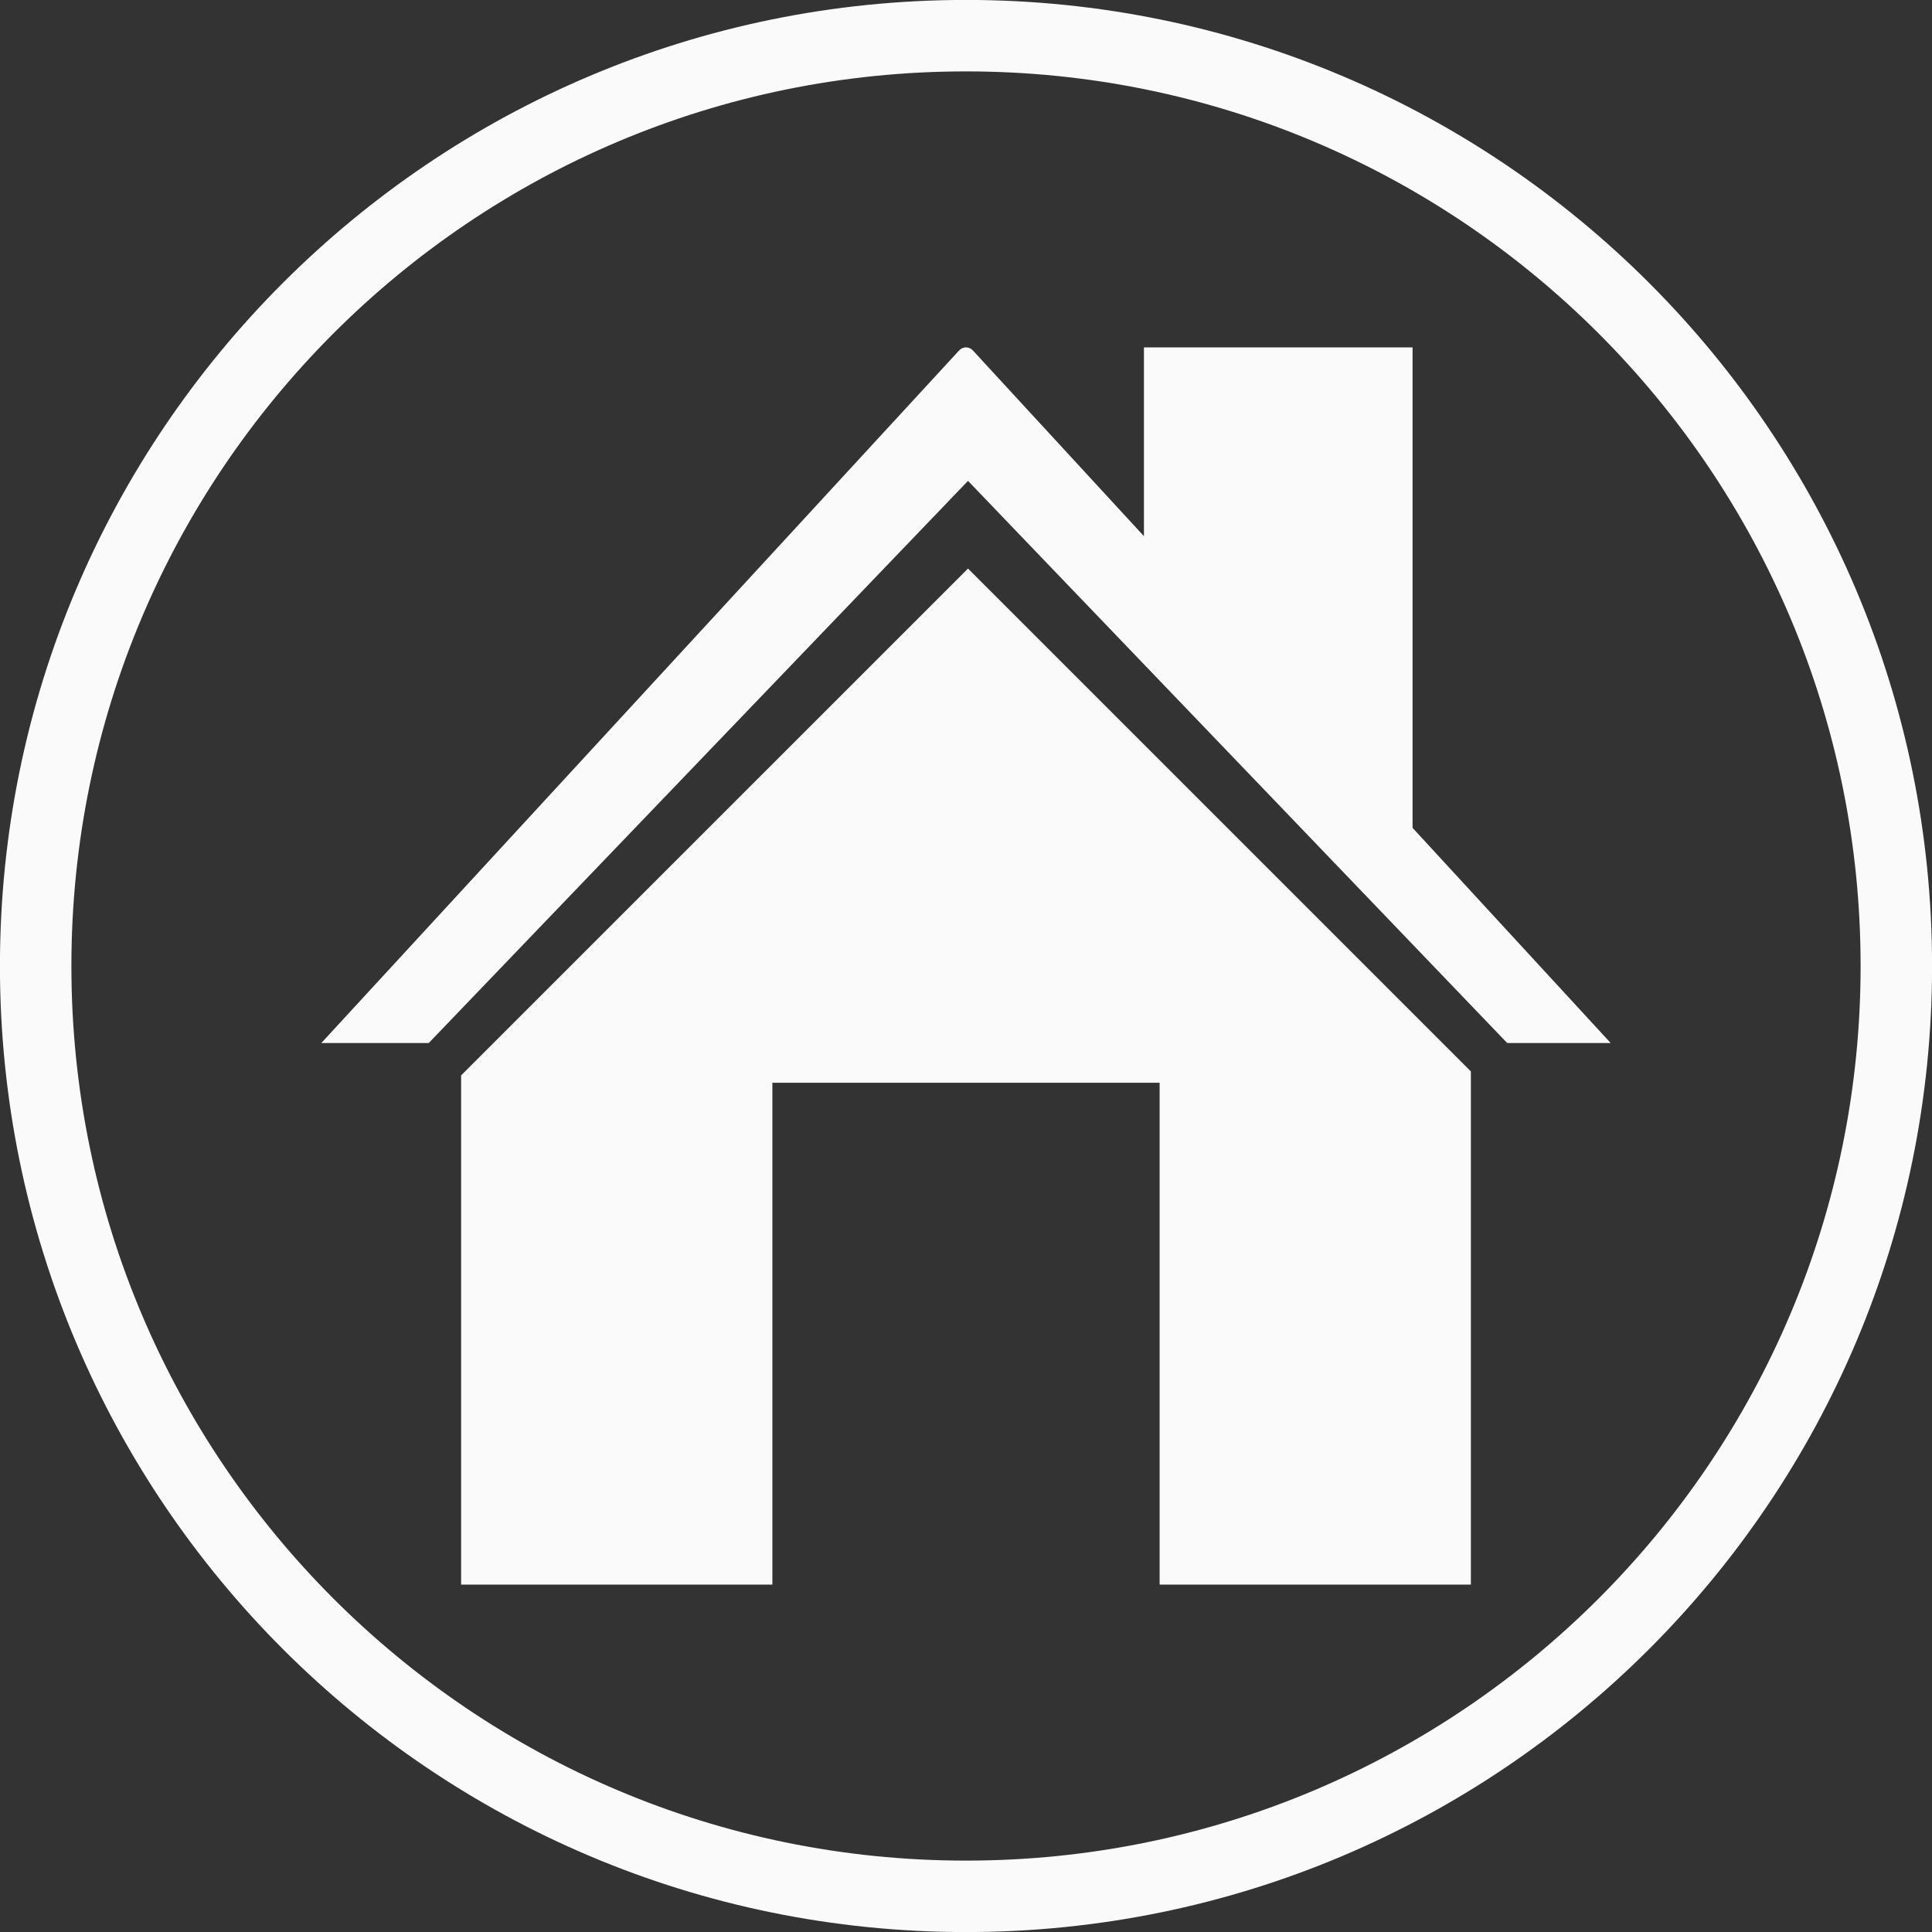
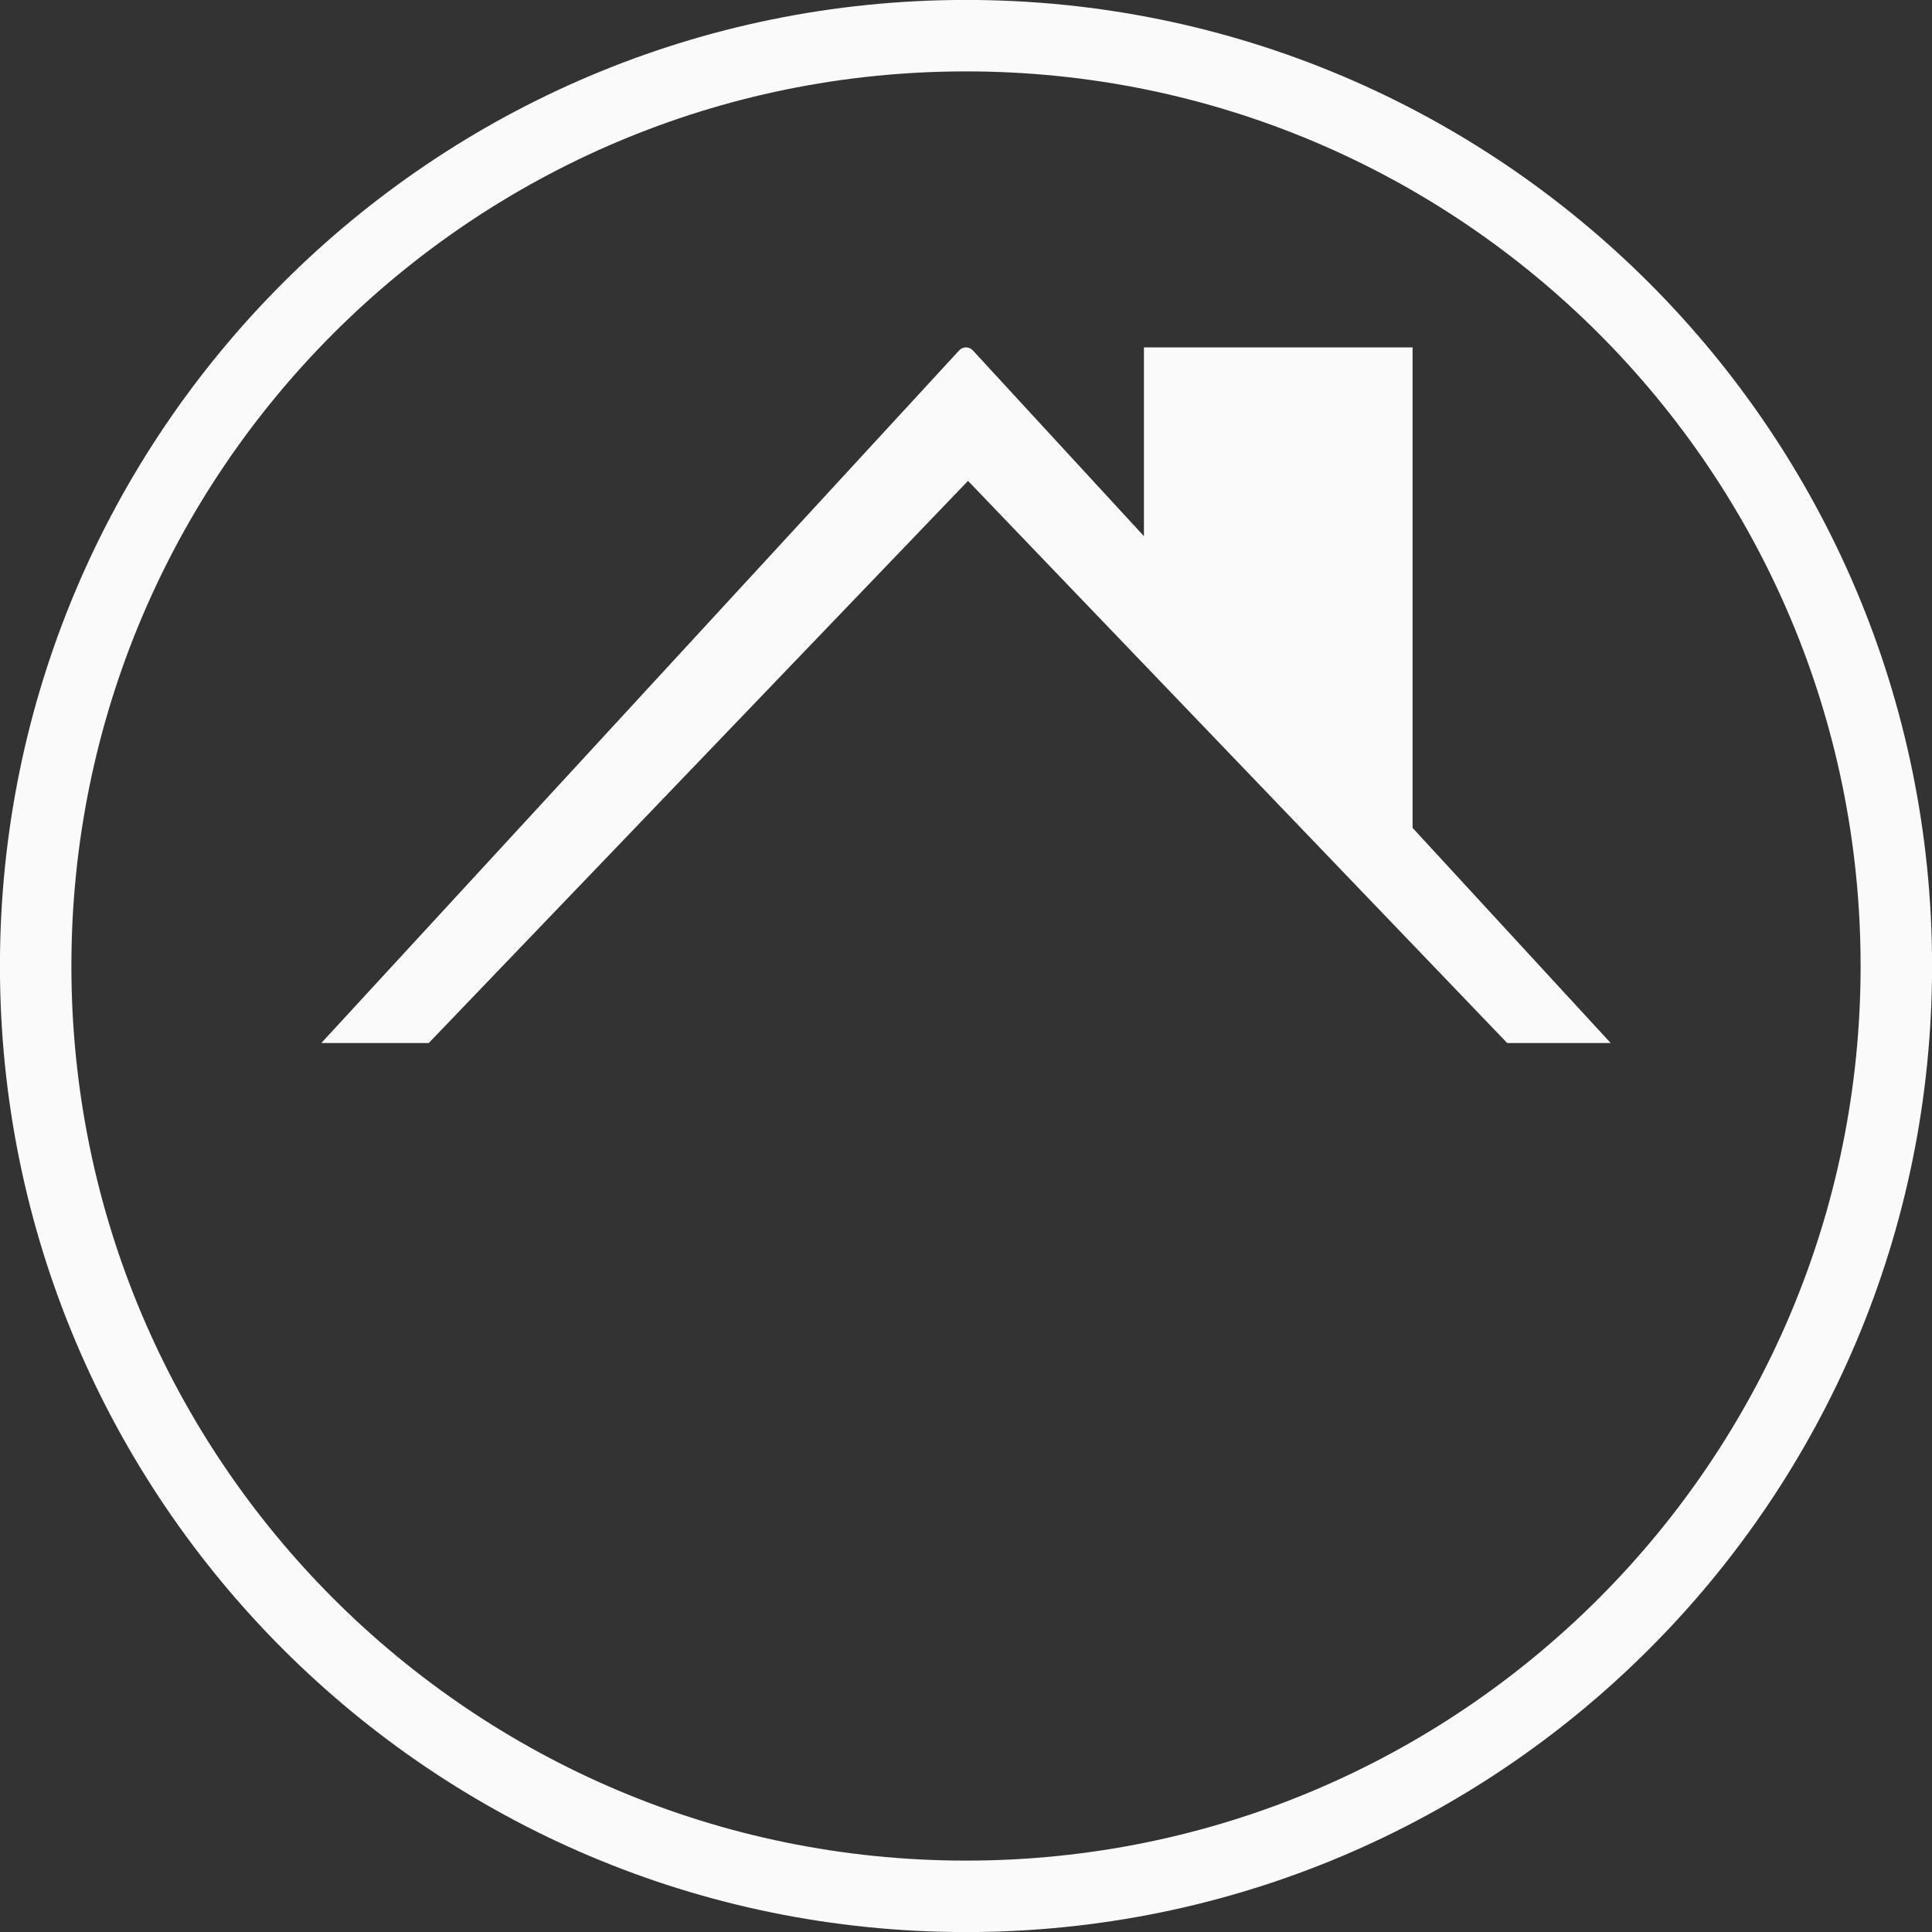
<svg xmlns="http://www.w3.org/2000/svg" fill="#000000" height="128" preserveAspectRatio="xMidYMid meet" version="1" viewBox="36.0 36.0 128.0 128.0" width="128" zoomAndPan="magnify">
  <rect x="36.0" y="36.0" width="128.0" height="128.0" fill="#333333" stroke="none" />
  <g fill="#fafafa" id="change1_1">
    <path d="M 100.133 67.859 L 135.855 105.102 L 142.711 105.102 L 129.586 90.848 L 129.586 59.016 L 111.789 59.016 L 111.789 71.523 L 100.453 59.215 C 100.211 58.949 99.789 58.949 99.547 59.215 L 57.289 105.102 L 64.406 105.102 L 100.133 67.859" fill="inherit" />
-     <path d="M 100.133 73.668 L 66.551 107.246 L 66.551 140.984 L 87.172 140.984 L 87.172 107.734 L 112.828 107.734 L 112.828 140.984 L 133.449 140.984 L 133.449 106.984 L 100.133 73.668" fill="inherit" />
    <path d="M 100 159.27 C 67.266 159.27 40.73 132.734 40.73 100 C 40.73 67.266 67.266 40.73 100 40.73 C 132.734 40.73 159.27 67.266 159.27 100 C 159.27 132.734 132.734 159.27 100 159.27 Z M 100 35.996 C 64.652 35.996 35.996 64.652 35.996 100 C 35.996 135.348 64.652 164.004 100 164.004 C 135.348 164.004 164.004 135.348 164.004 100 C 164.004 64.652 135.348 35.996 100 35.996" fill="inherit" />
  </g>
</svg>